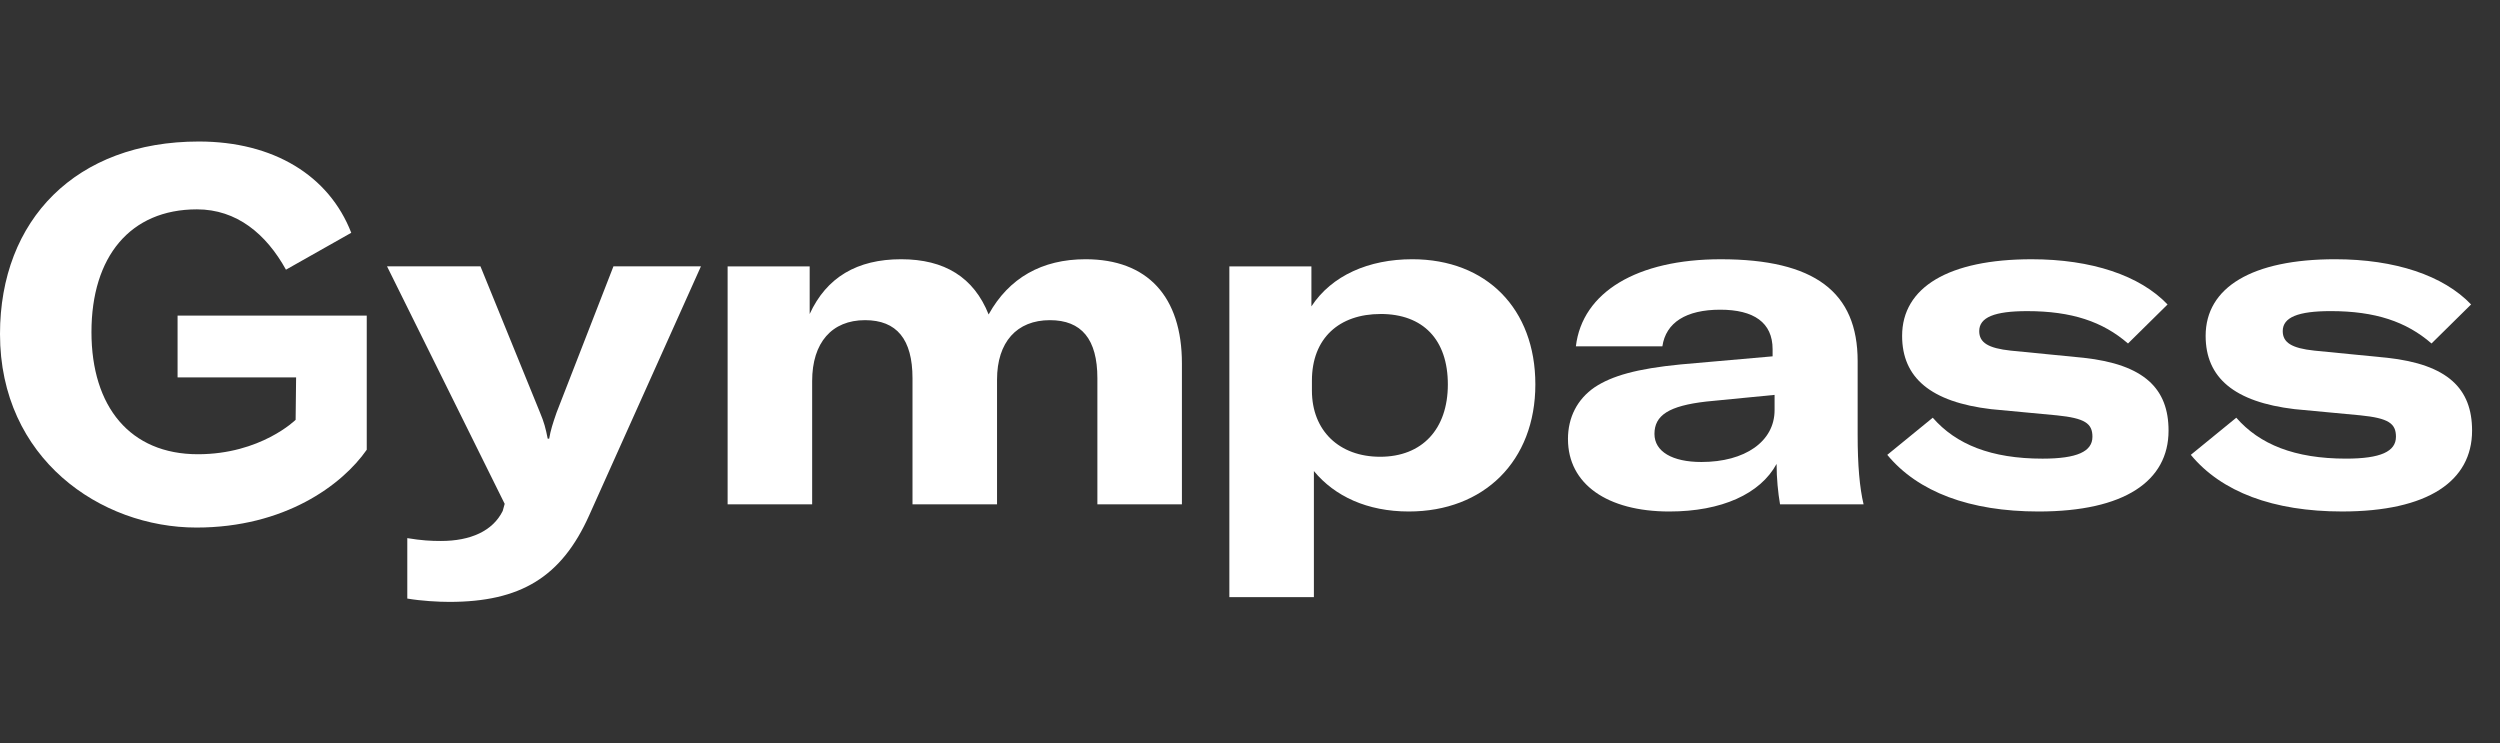
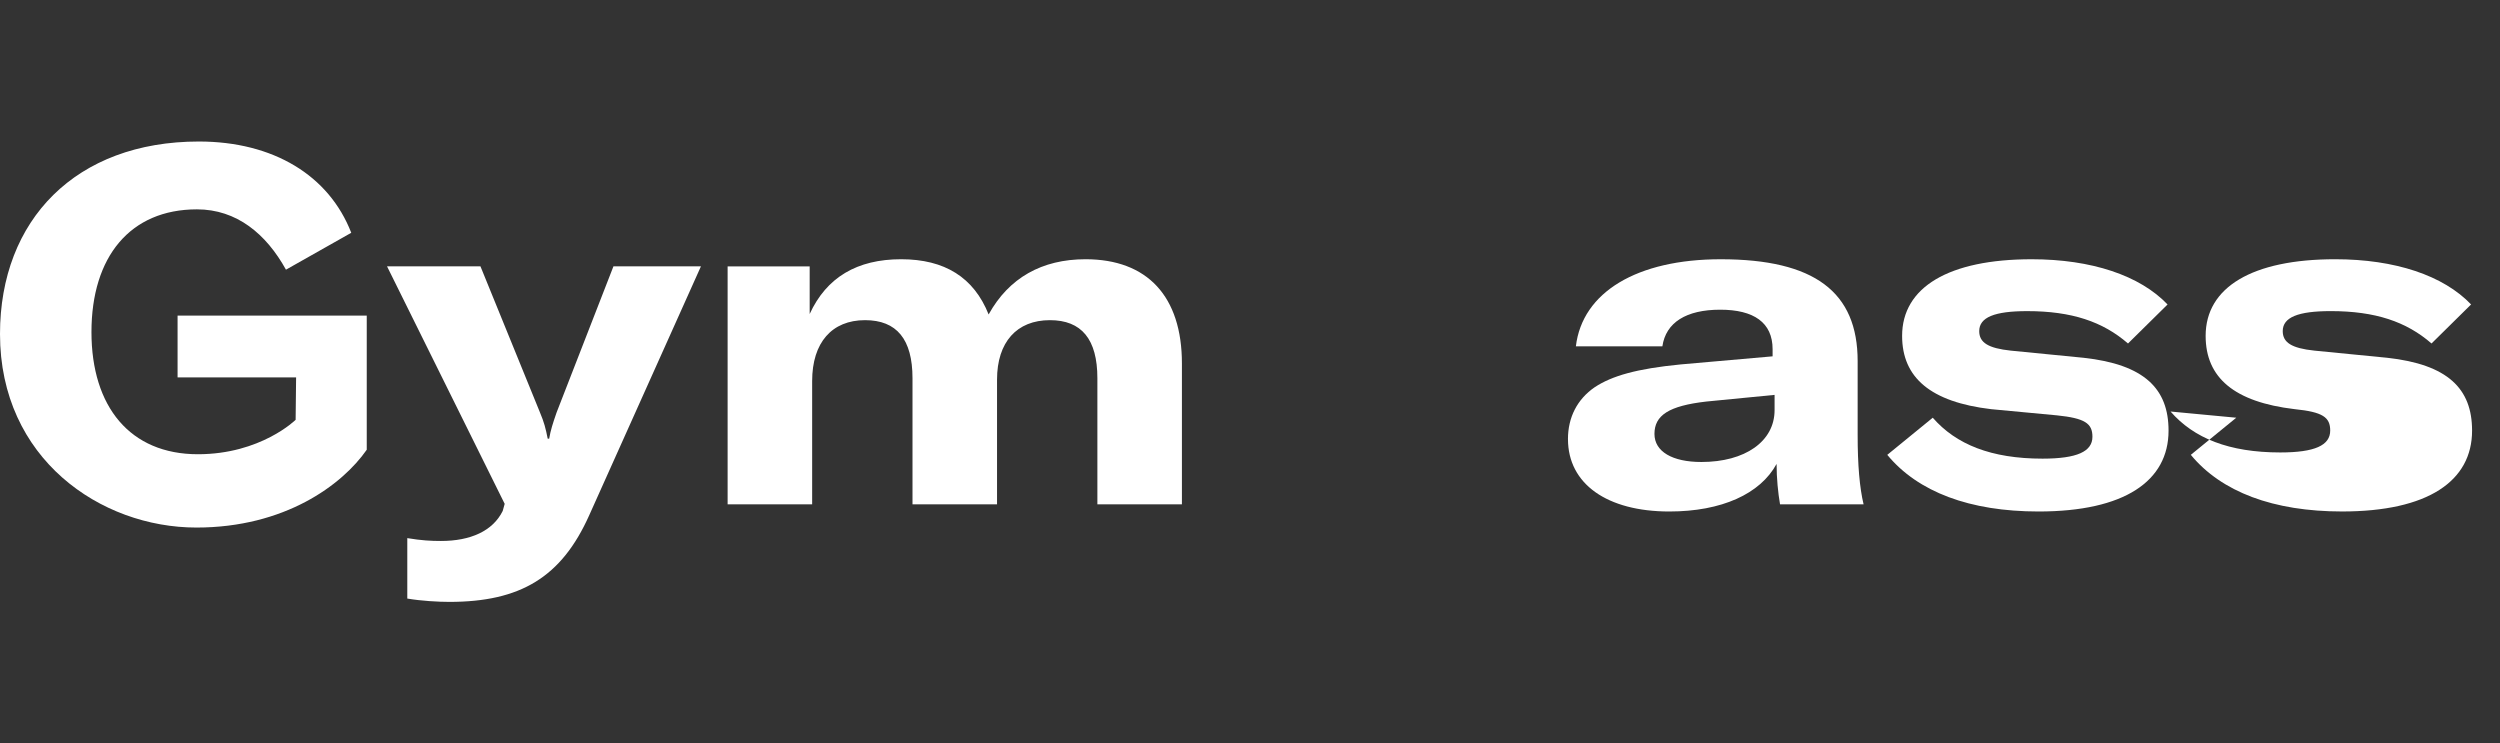
<svg xmlns="http://www.w3.org/2000/svg" xmlns:xlink="http://www.w3.org/1999/xlink" id="Layer_1" data-name="Layer 1" viewBox="0 0 161.414 48">
  <rect x="0" y="0" width="161.414" height="48" fill="#333333" stroke="none" />
  <defs>
    <style>
      .cls-1 {
        fill-rule: evenodd;
      }

      .cls-1, .cls-2 {
        fill: #fff;
        stroke-width: 0px;
      }
    </style>
  </defs>
  <a xlink:href="50.104" />
  <a xlink:href="50.104" />
  <a xlink:href="50.104" />
  <a xlink:href="50.104" />
  <a xlink:href="50.104" />
  <a xlink:href="50.104" />
  <a xlink:href="50.104" />
  <a xlink:href="48.036" />
  <a xlink:href="48.036" />
  <a xlink:href="48.036" />
  <g>
    <path class="cls-2" d="M18.462,17.413l4.217-2.383c-1.437-3.703-5.029-5.893-9.84-5.893C4.904,9.137,0,14.193,0,21.568c0,8.051,6.497,12.494,12.683,12.494,5.685,0,9.402-2.737,10.996-5.024v-8.662h-12.214v3.993h7.653l-.031,2.737s-2.249,2.222-6.31,2.222c-4.373,0-6.872-3.059-6.872-7.889,0-4.863,2.499-7.922,6.81-7.922,2.562,0,4.467,1.578,5.748,3.896Z" />
    <path class="cls-2" d="M26.297,38.647v-3.903c.926.154,1.532.184,2.17.184,1.915,0,3.351-.645,3.99-1.936l.128-.461-7.596-15.334h6.032l3.83,9.403c.287.676.383,1.075.511,1.721h.096c.096-.553.223-.953.479-1.69l3.67-9.434h5.649l-7.213,16.071c-1.787,3.995-4.436,5.593-9.032,5.593-.702,0-1.819-.062-2.713-.215Z" />
    <path class="cls-2" d="M52.277,20.272v-3.073h-5.298v15.364h5.458v-7.959c0-2.489,1.277-3.933,3.415-3.933,2.043,0,3.064,1.229,3.064,3.749v8.143h5.458v-8.051c0-2.428,1.277-3.841,3.415-3.841,2.043,0,3.064,1.229,3.064,3.749v8.143h5.458v-9.096c0-4.333-2.234-6.73-6.224-6.73-2.809,0-4.947,1.198-6.256,3.565-.957-2.397-2.841-3.565-5.649-3.565-2.841,0-4.819,1.168-5.904,3.534Z" />
-     <path class="cls-1" d="M84.672,19.78v-2.581h-5.298v21.357h5.458v-8.143c1.34,1.629,3.447,2.612,6.128,2.612,4.851,0,8.171-3.257,8.171-8.205,0-4.886-3.16-8.082-7.947-8.082-2.809,0-5.202,1.045-6.511,3.042ZM89.14,20.272c2.745,0,4.341,1.659,4.341,4.548s-1.66,4.671-4.372,4.671c-2.649,0-4.404-1.69-4.404-4.271v-.645c0-2.735,1.755-4.302,4.436-4.302Z" />
    <path class="cls-1" d="M101.236,28.353c0-1.414.606-2.581,1.723-3.349,1.117-.738,2.713-1.198,5.554-1.475l5.936-.522v-.461c0-1.721-1.213-2.55-3.383-2.55-2.202,0-3.511.83-3.734,2.366h-5.585c.415-3.503,3.958-5.623,9.352-5.623,6.064,0,8.841,2.12,8.841,6.576v4.763c0,1.967.128,3.411.383,4.486h-5.394c-.128-.738-.223-1.69-.223-2.612-1.053,1.936-3.543,3.073-6.926,3.073-4.021,0-6.543-1.782-6.543-4.671ZM114.577,26.479v-.983l-4.405.43c-2.426.277-3.351.891-3.351,2.09,0,1.137,1.149,1.813,3.032,1.813,2.809,0,4.724-1.321,4.724-3.349Z" />
    <path class="cls-2" d="M121.854,29.367l2.936-2.397c1.5,1.721,3.766,2.643,7.086,2.643,2.233,0,3.223-.461,3.223-1.413,0-.86-.479-1.198-2.298-1.383l-4.245-.399c-3.893-.461-5.745-2.028-5.745-4.732,0-3.134,3-4.947,8.362-4.947,3.862,0,6.99,1.045,8.777,2.919l-2.554,2.52c-1.628-1.414-3.638-2.09-6.51-2.09-2.106,0-3.096.399-3.096,1.291,0,.737.575,1.106,2.043,1.26l4.691.461c3.927.43,5.49,1.997,5.49,4.701,0,3.257-2.84,5.224-8.393,5.224-4.437,0-7.788-1.26-9.767-3.657Z" />
-     <path class="cls-2" d="M144.387,26.97l-2.936,2.397c1.979,2.397,5.33,3.657,9.767,3.657,5.553,0,8.393-1.967,8.393-5.224,0-2.704-1.564-4.271-5.49-4.701l-4.691-.461c-1.469-.154-2.044-.522-2.044-1.26,0-.891.989-1.291,3.097-1.291,2.873,0,4.883.676,6.51,2.09l2.554-2.52c-1.787-1.874-4.915-2.919-8.777-2.919-5.361,0-8.362,1.813-8.362,4.947,0,2.704,1.852,4.271,5.745,4.732l4.245.399c1.819.184,2.298.522,2.298,1.383,0,.953-.99,1.413-3.223,1.413-3.32,0-5.586-.922-7.086-2.643Z" />
+     <path class="cls-2" d="M144.387,26.97l-2.936,2.397c1.979,2.397,5.33,3.657,9.767,3.657,5.553,0,8.393-1.967,8.393-5.224,0-2.704-1.564-4.271-5.49-4.701l-4.691-.461c-1.469-.154-2.044-.522-2.044-1.26,0-.891.989-1.291,3.097-1.291,2.873,0,4.883.676,6.51,2.09l2.554-2.52c-1.787-1.874-4.915-2.919-8.777-2.919-5.361,0-8.362,1.813-8.362,4.947,0,2.704,1.852,4.271,5.745,4.732c1.819.184,2.298.522,2.298,1.383,0,.953-.99,1.413-3.223,1.413-3.32,0-5.586-.922-7.086-2.643Z" />
  </g>
</svg>